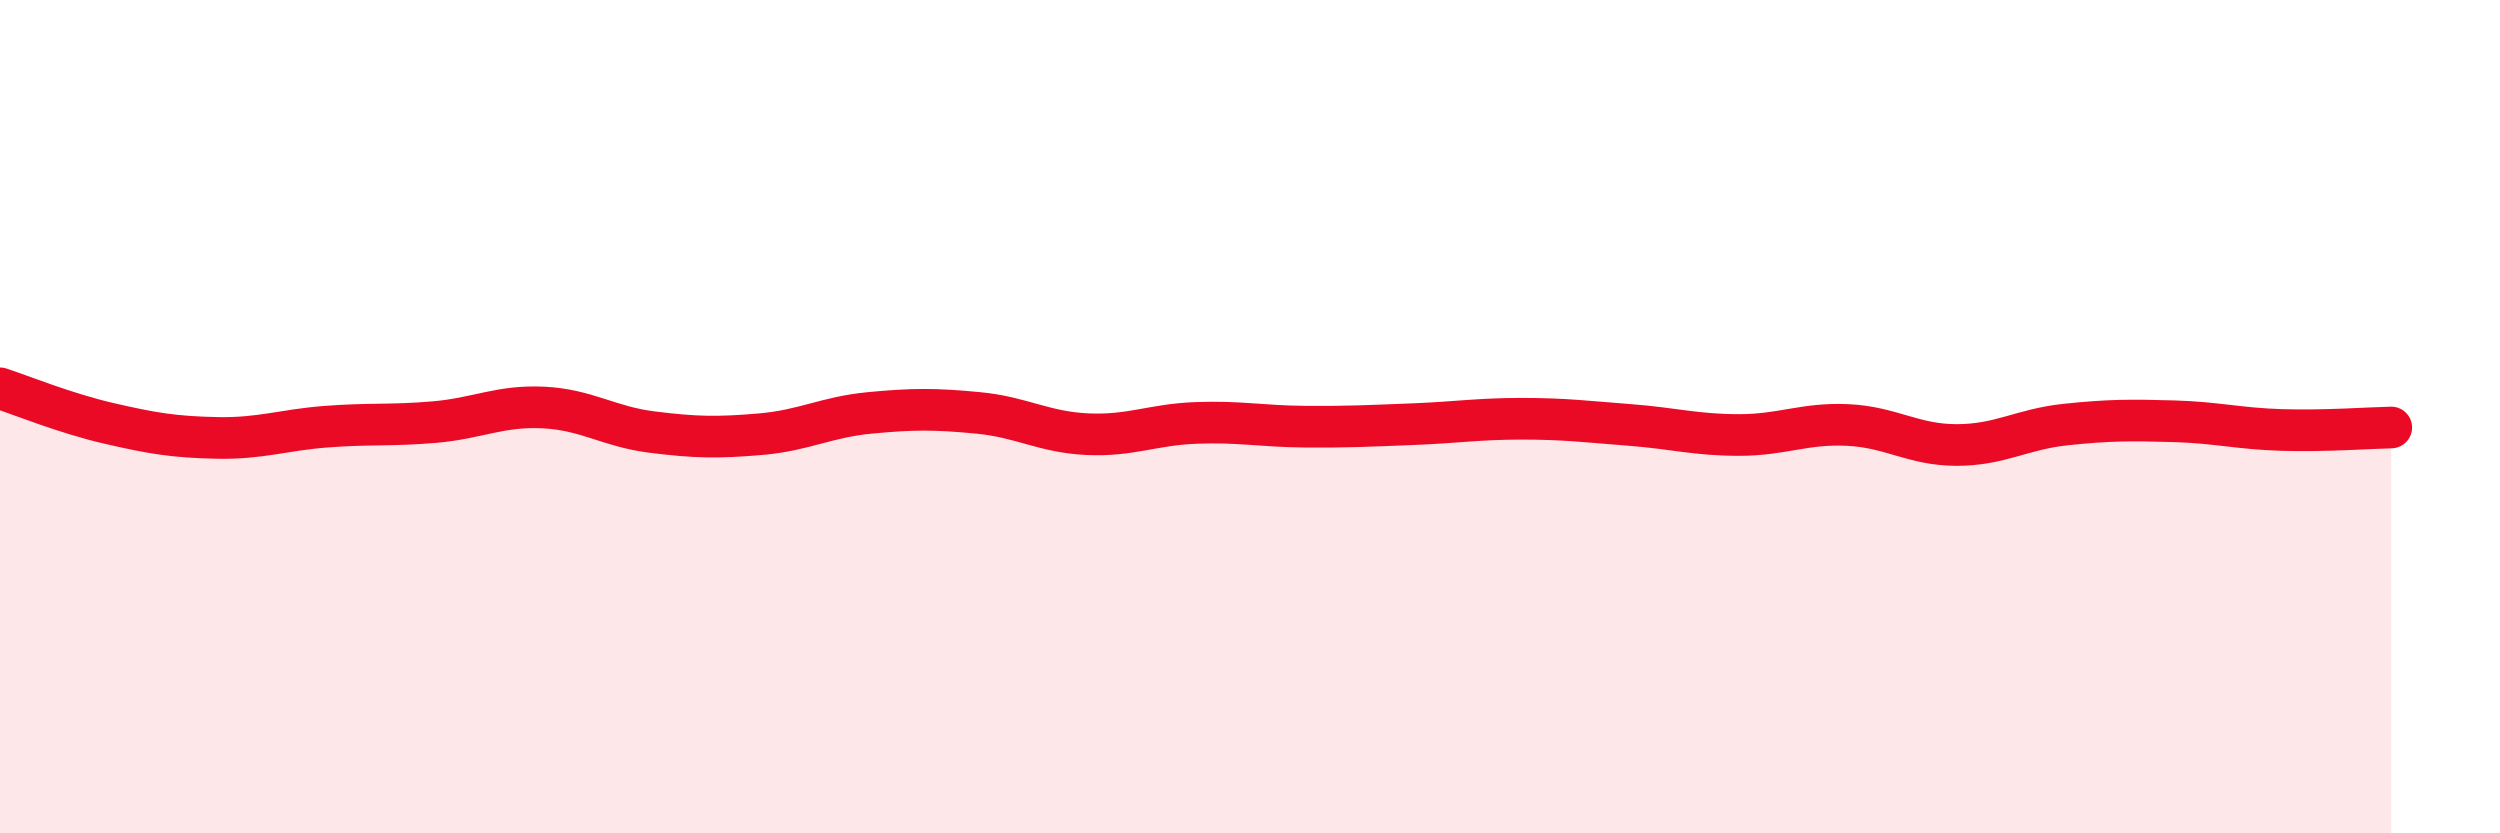
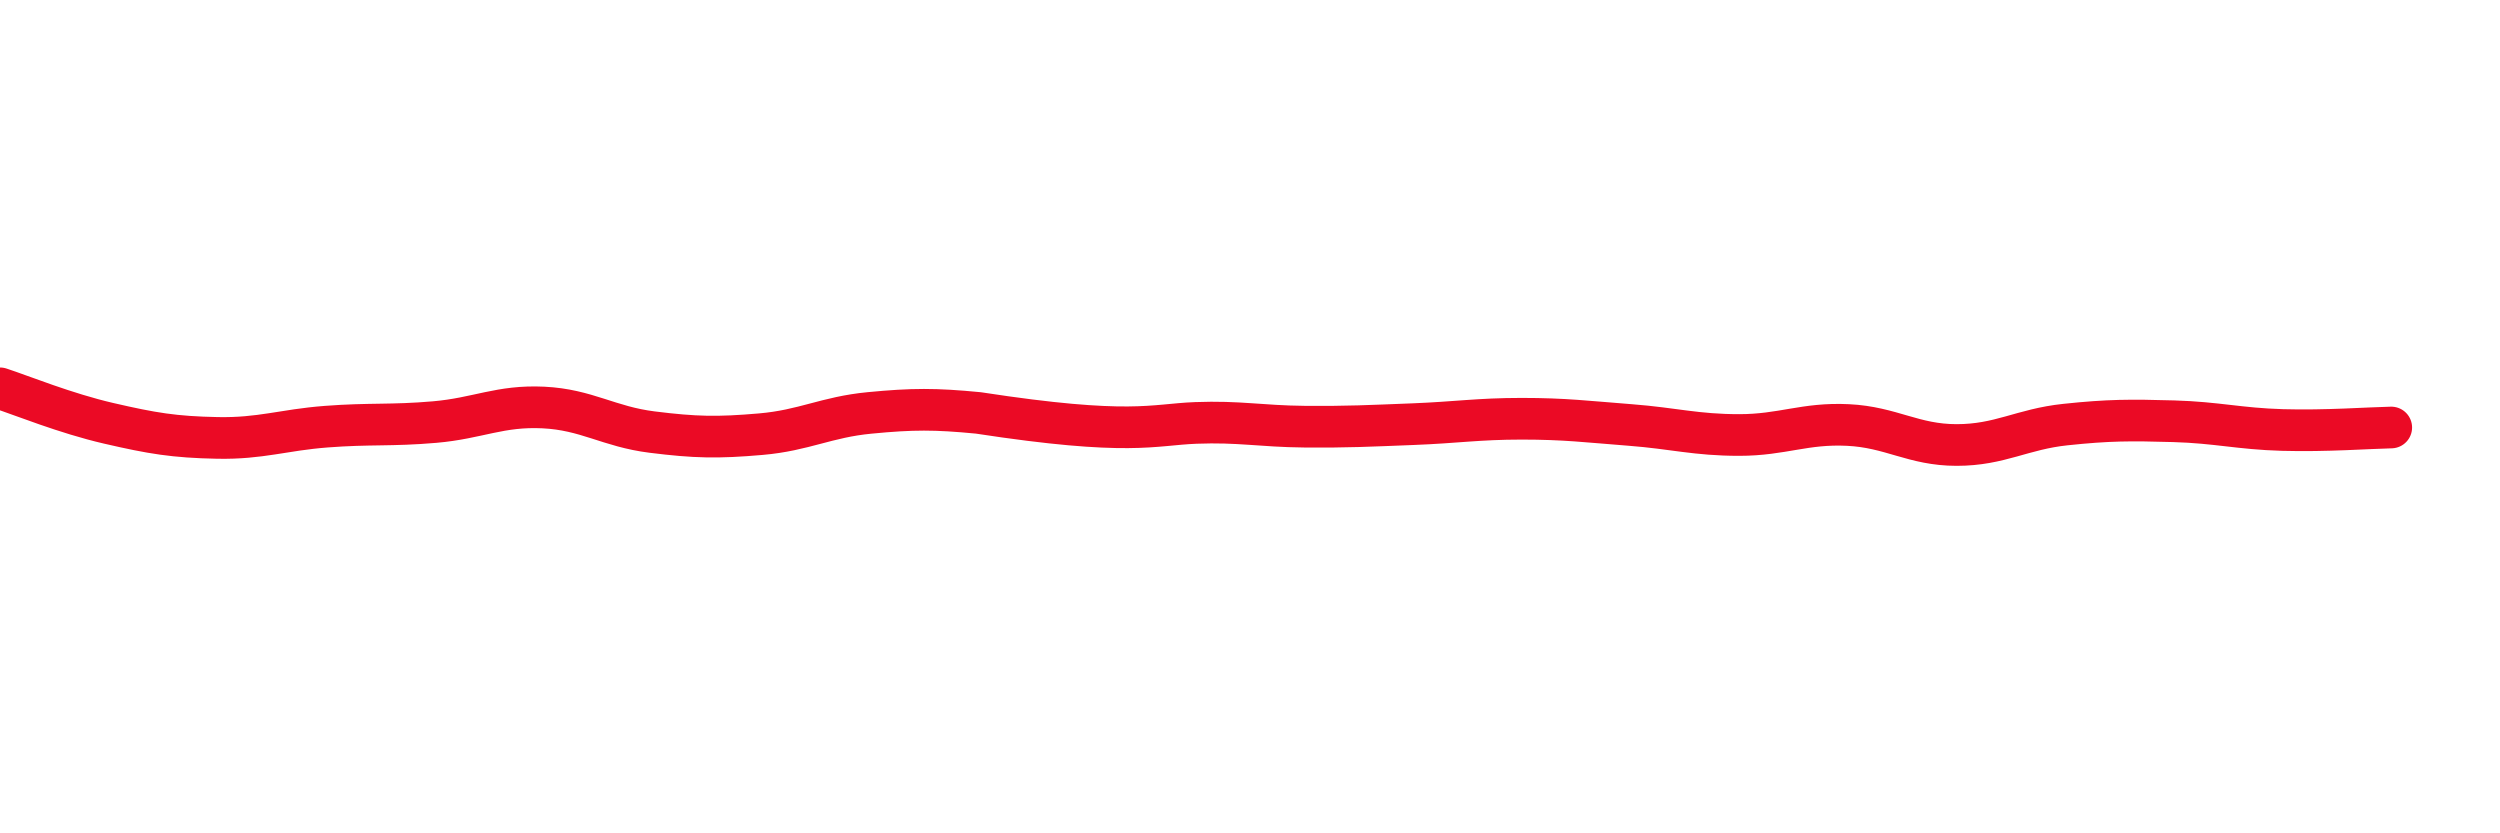
<svg xmlns="http://www.w3.org/2000/svg" width="60" height="20" viewBox="0 0 60 20">
-   <path d="M 0,9.32 C 0.52,9.49 1.57,9.92 2.61,10.16 C 3.65,10.4 4.18,10.49 5.22,10.51 C 6.26,10.53 6.79,10.32 7.83,10.24 C 8.87,10.16 9.39,10.22 10.43,10.13 C 11.47,10.04 12,9.73 13.04,9.78 C 14.08,9.83 14.61,10.24 15.65,10.37 C 16.69,10.5 17.22,10.51 18.26,10.42 C 19.3,10.33 19.83,10.01 20.87,9.91 C 21.91,9.81 22.44,9.81 23.48,9.91 C 24.52,10.01 25.05,10.37 26.09,10.42 C 27.13,10.47 27.66,10.19 28.7,10.15 C 29.74,10.11 30.26,10.23 31.3,10.24 C 32.34,10.25 32.87,10.22 33.91,10.18 C 34.95,10.14 35.48,10.05 36.52,10.05 C 37.56,10.05 38.09,10.12 39.13,10.2 C 40.17,10.28 40.7,10.44 41.74,10.44 C 42.78,10.44 43.31,10.15 44.35,10.2 C 45.39,10.25 45.92,10.68 46.96,10.68 C 48,10.68 48.53,10.3 49.57,10.19 C 50.61,10.08 51.13,10.08 52.17,10.11 C 53.21,10.14 53.74,10.29 54.78,10.32 C 55.82,10.35 56.87,10.27 57.39,10.26L57.39 20L0 20Z" fill="#EB0A25" opacity="0.1" stroke-linecap="round" stroke-linejoin="round" />
-   <path d="M 0,9.32 C 0.52,9.49 1.57,9.92 2.61,10.16 C 3.65,10.4 4.18,10.49 5.22,10.51 C 6.26,10.53 6.79,10.32 7.83,10.24 C 8.87,10.16 9.39,10.22 10.43,10.13 C 11.47,10.04 12,9.73 13.04,9.78 C 14.08,9.83 14.61,10.24 15.65,10.37 C 16.69,10.5 17.22,10.51 18.26,10.42 C 19.3,10.33 19.83,10.01 20.87,9.91 C 21.91,9.81 22.44,9.81 23.48,9.91 C 24.52,10.01 25.05,10.37 26.09,10.42 C 27.13,10.47 27.66,10.19 28.7,10.15 C 29.74,10.11 30.26,10.23 31.3,10.24 C 32.34,10.25 32.87,10.22 33.91,10.18 C 34.95,10.14 35.48,10.05 36.52,10.05 C 37.56,10.05 38.09,10.12 39.13,10.2 C 40.17,10.28 40.7,10.44 41.74,10.44 C 42.78,10.44 43.31,10.15 44.35,10.2 C 45.39,10.25 45.92,10.68 46.96,10.68 C 48,10.68 48.53,10.3 49.57,10.19 C 50.61,10.08 51.13,10.08 52.17,10.11 C 53.21,10.14 53.74,10.29 54.78,10.32 C 55.82,10.35 56.87,10.27 57.39,10.26" stroke="#EB0A25" stroke-width="1" fill="none" stroke-linecap="round" stroke-linejoin="round" />
+   <path d="M 0,9.32 C 0.52,9.49 1.57,9.92 2.61,10.16 C 3.65,10.4 4.18,10.49 5.22,10.51 C 6.26,10.53 6.79,10.32 7.83,10.24 C 8.87,10.16 9.39,10.22 10.43,10.13 C 11.47,10.04 12,9.73 13.04,9.78 C 14.08,9.83 14.61,10.24 15.65,10.37 C 16.69,10.5 17.22,10.51 18.26,10.42 C 19.3,10.33 19.83,10.01 20.87,9.91 C 21.91,9.81 22.44,9.81 23.48,9.91 C 27.13,10.47 27.66,10.19 28.7,10.15 C 29.74,10.11 30.26,10.23 31.3,10.24 C 32.34,10.25 32.87,10.22 33.91,10.18 C 34.95,10.14 35.48,10.05 36.52,10.05 C 37.56,10.05 38.09,10.12 39.13,10.2 C 40.17,10.28 40.7,10.44 41.74,10.44 C 42.78,10.44 43.31,10.15 44.35,10.2 C 45.39,10.25 45.92,10.68 46.96,10.68 C 48,10.68 48.53,10.3 49.57,10.19 C 50.61,10.08 51.13,10.08 52.17,10.11 C 53.21,10.14 53.74,10.29 54.78,10.32 C 55.82,10.35 56.87,10.27 57.39,10.26" stroke="#EB0A25" stroke-width="1" fill="none" stroke-linecap="round" stroke-linejoin="round" />
</svg>